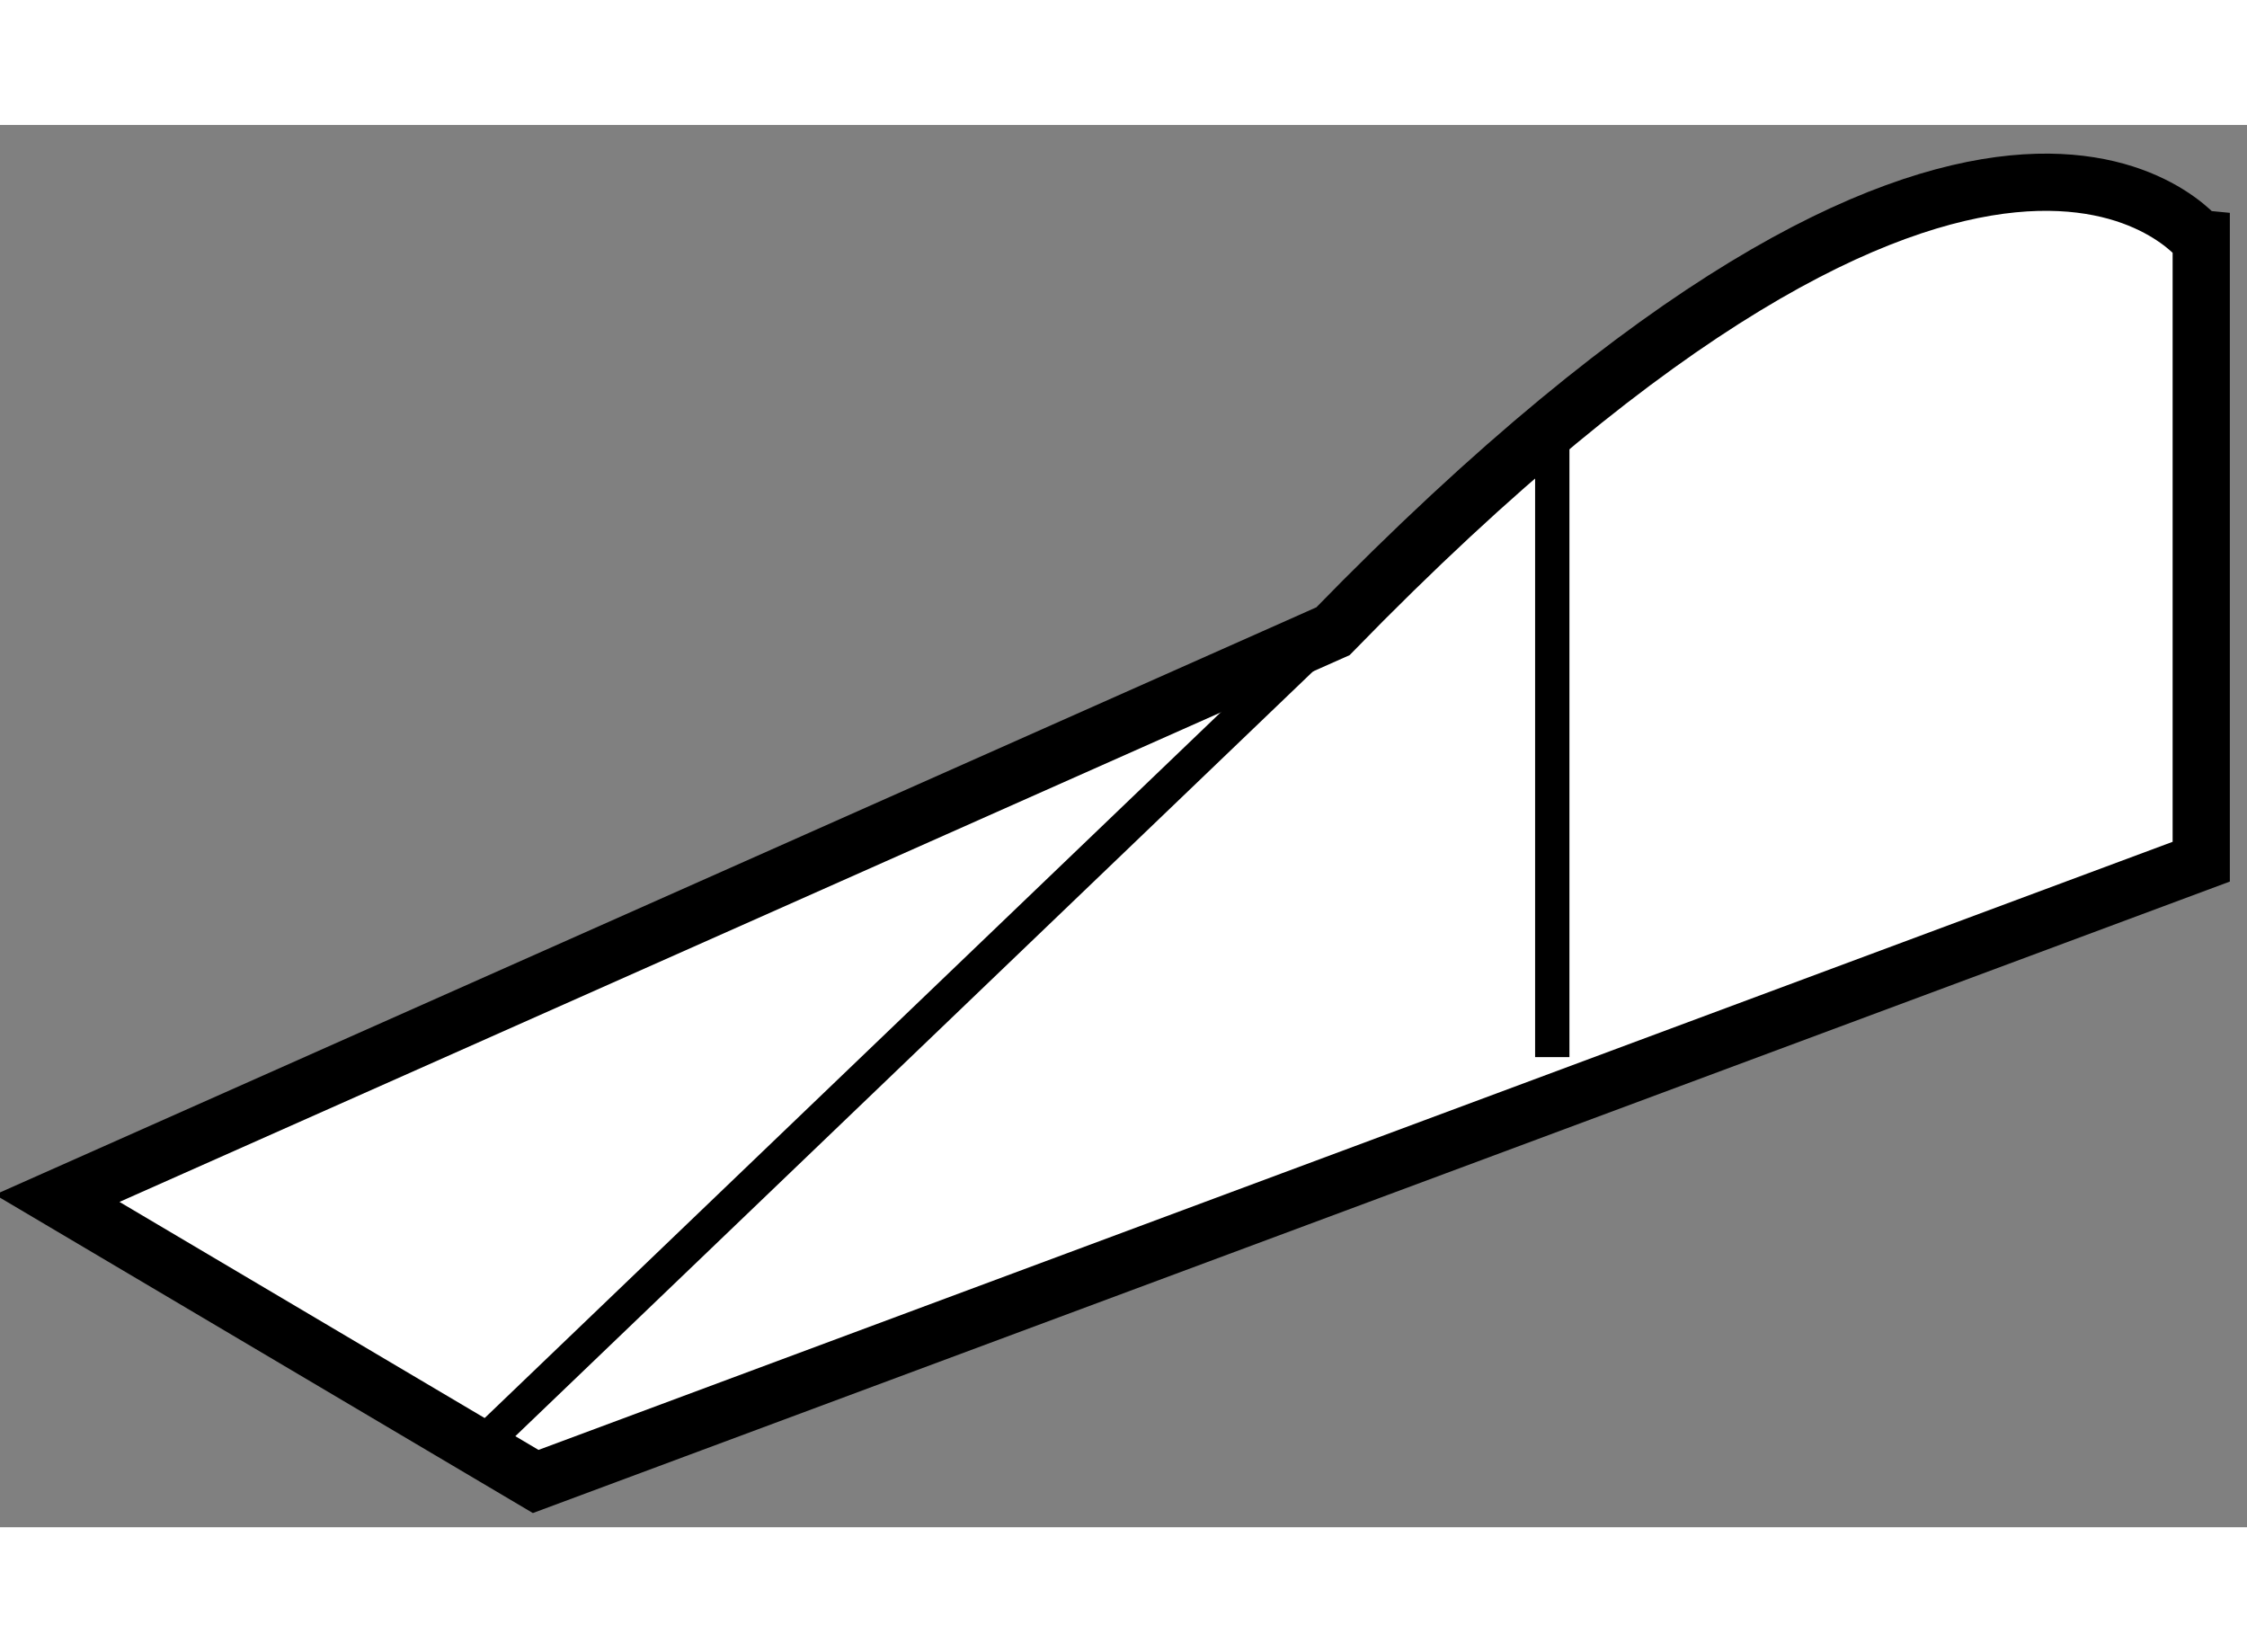
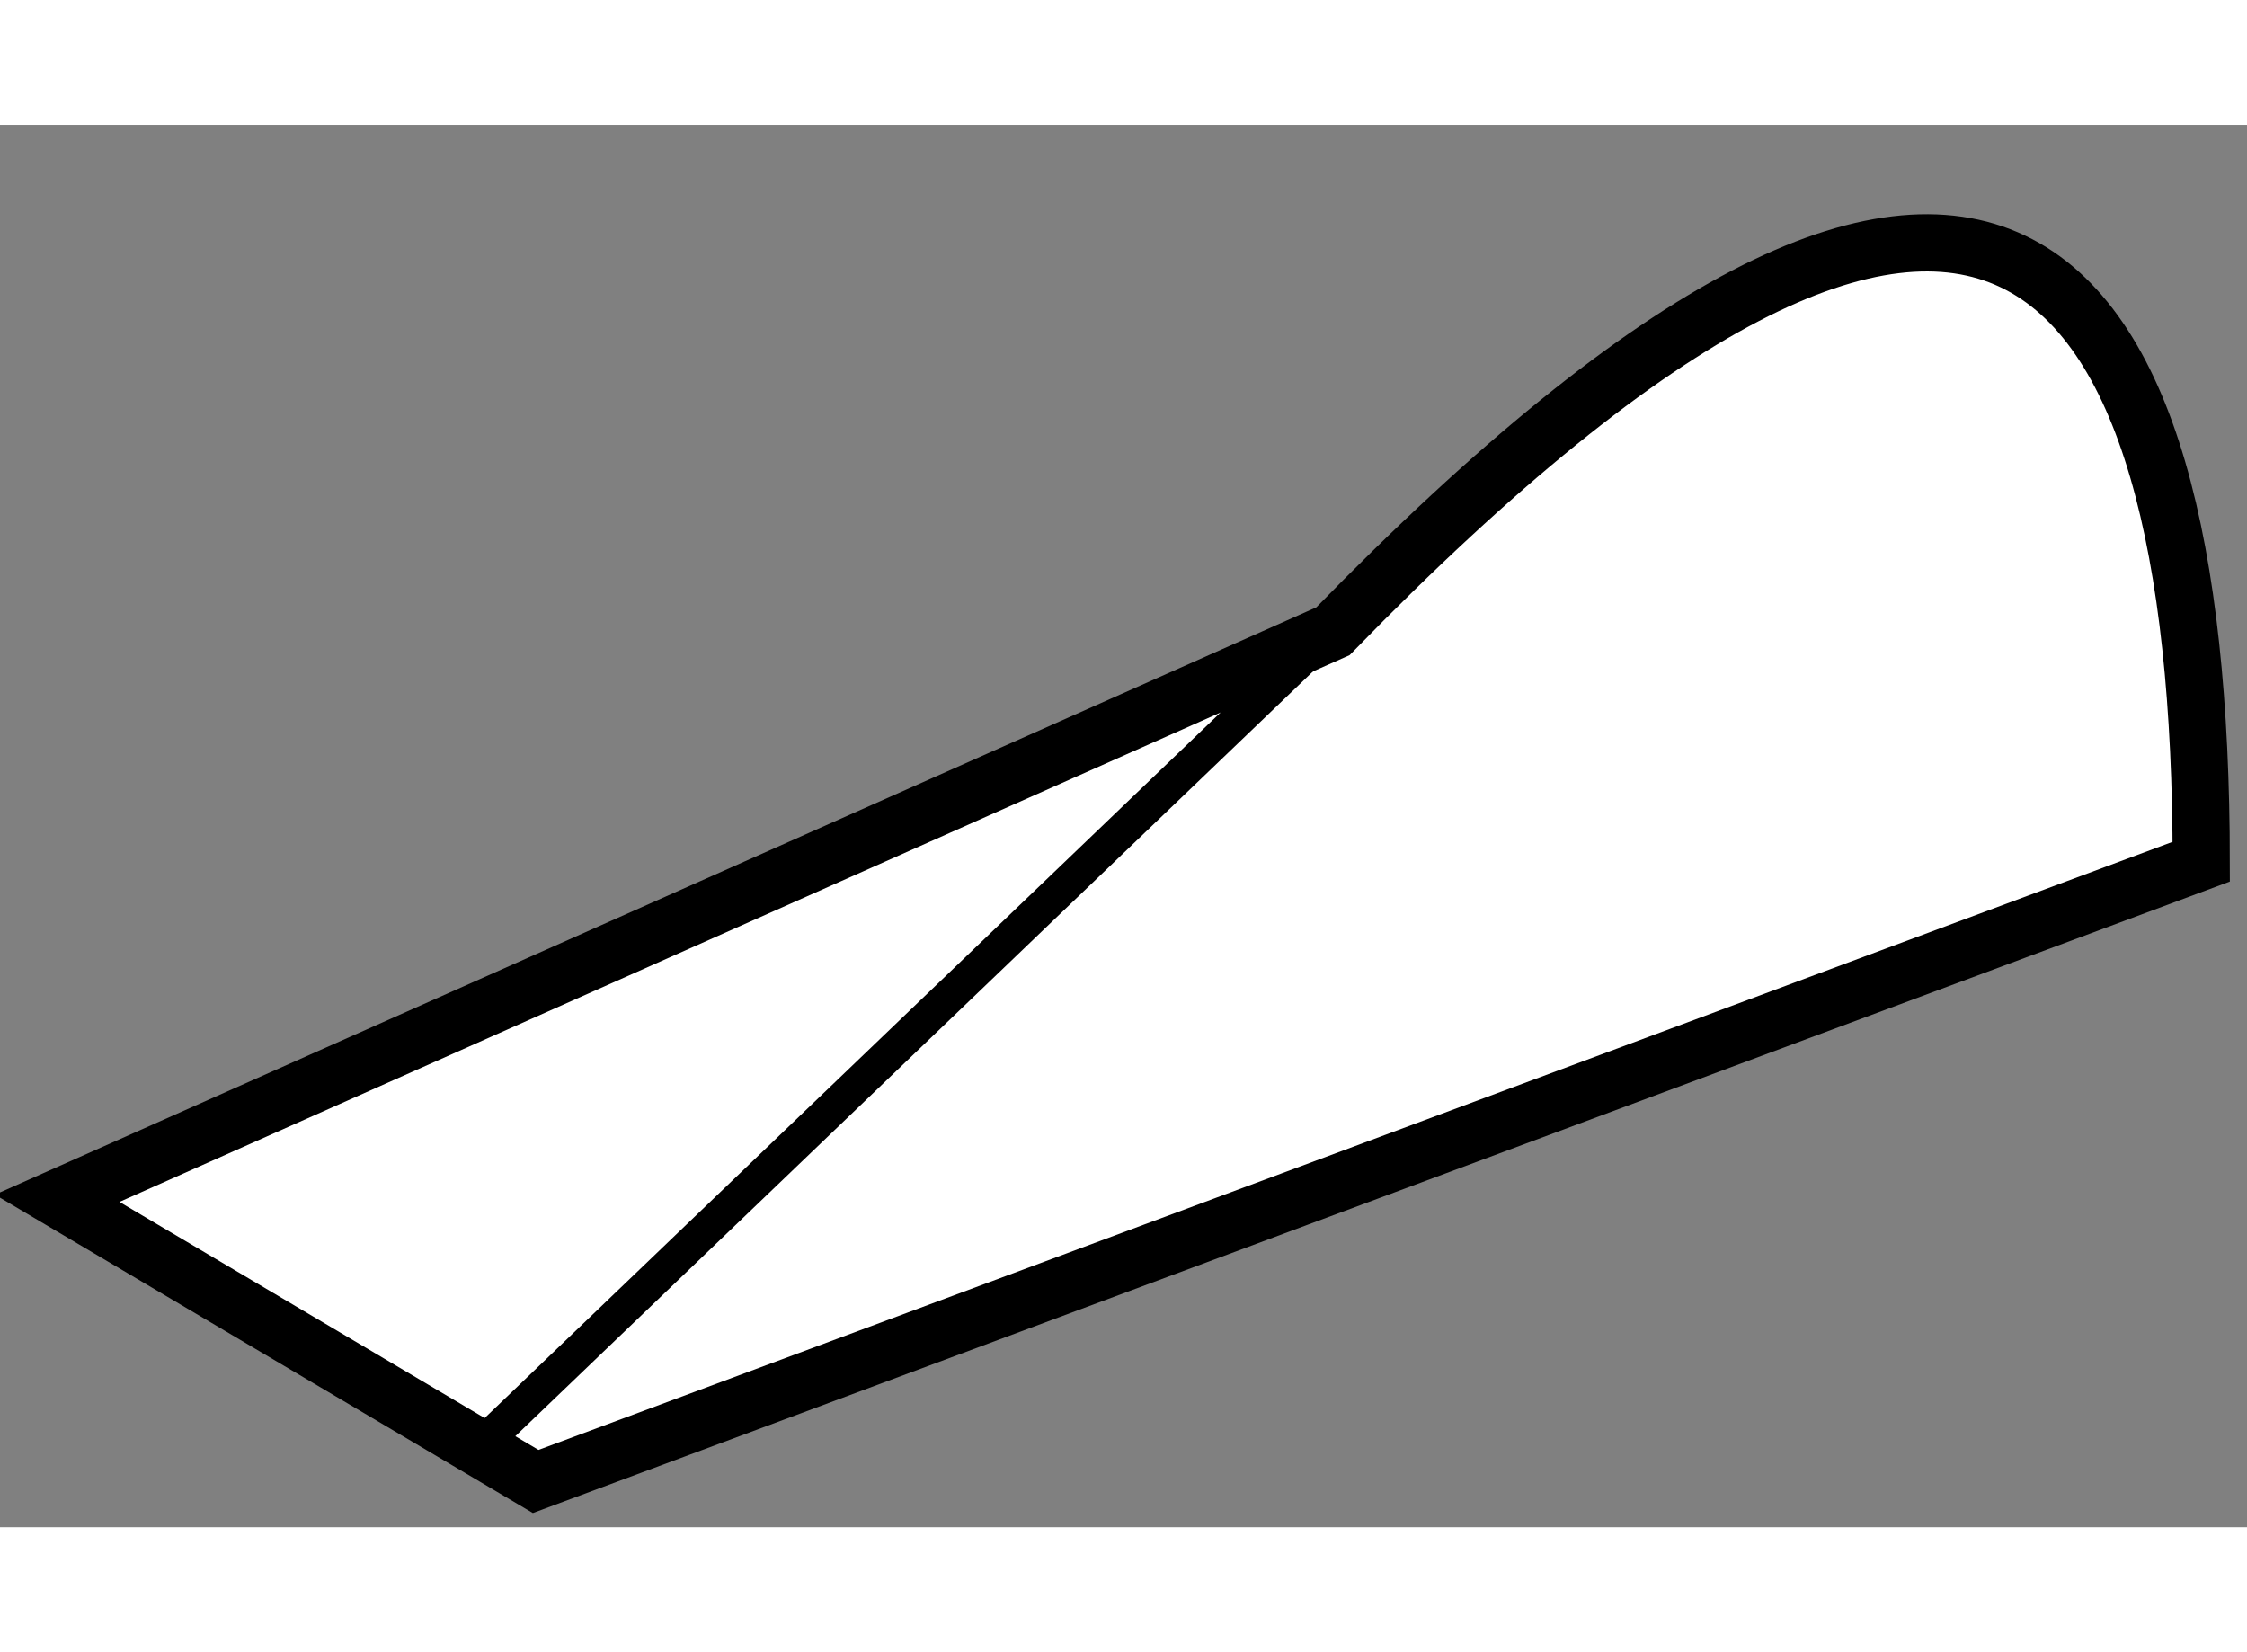
<svg xmlns="http://www.w3.org/2000/svg" version="1.1" x="0px" y="0px" width="244.8px" height="180px" viewBox="74.972 102.308 19.639 12.256" enable-background="new 0 0 244.8 180" xml:space="preserve">
  <rect x="74.972" y="102.308" width="19.639" height="12.256" fill="#808080" stroke="none" />
  <g>
-     <path fill="#FFFFFF" stroke="#000000" stroke-width="0.5" d="M86.622,106.733l-11.15,4.956l4.182,2.475l14.557-5.417v-5.421     C94.209,103.326,92.35,100.849,86.622,106.733z" />
+     <path fill="#FFFFFF" stroke="#000000" stroke-width="0.5" d="M86.622,106.733l-11.15,4.956l4.182,2.475l14.557-5.417C94.209,103.326,92.35,100.849,86.622,106.733z" />
    <line fill="none" stroke="#000000" stroke-width="0.3" x1="79.152" y1="113.871" x2="87.25" y2="106.107" />
-     <line fill="none" stroke="#000000" stroke-width="0.3" x1="88.539" y1="104.944" x2="88.539" y2="110.455" />
  </g>
</svg>